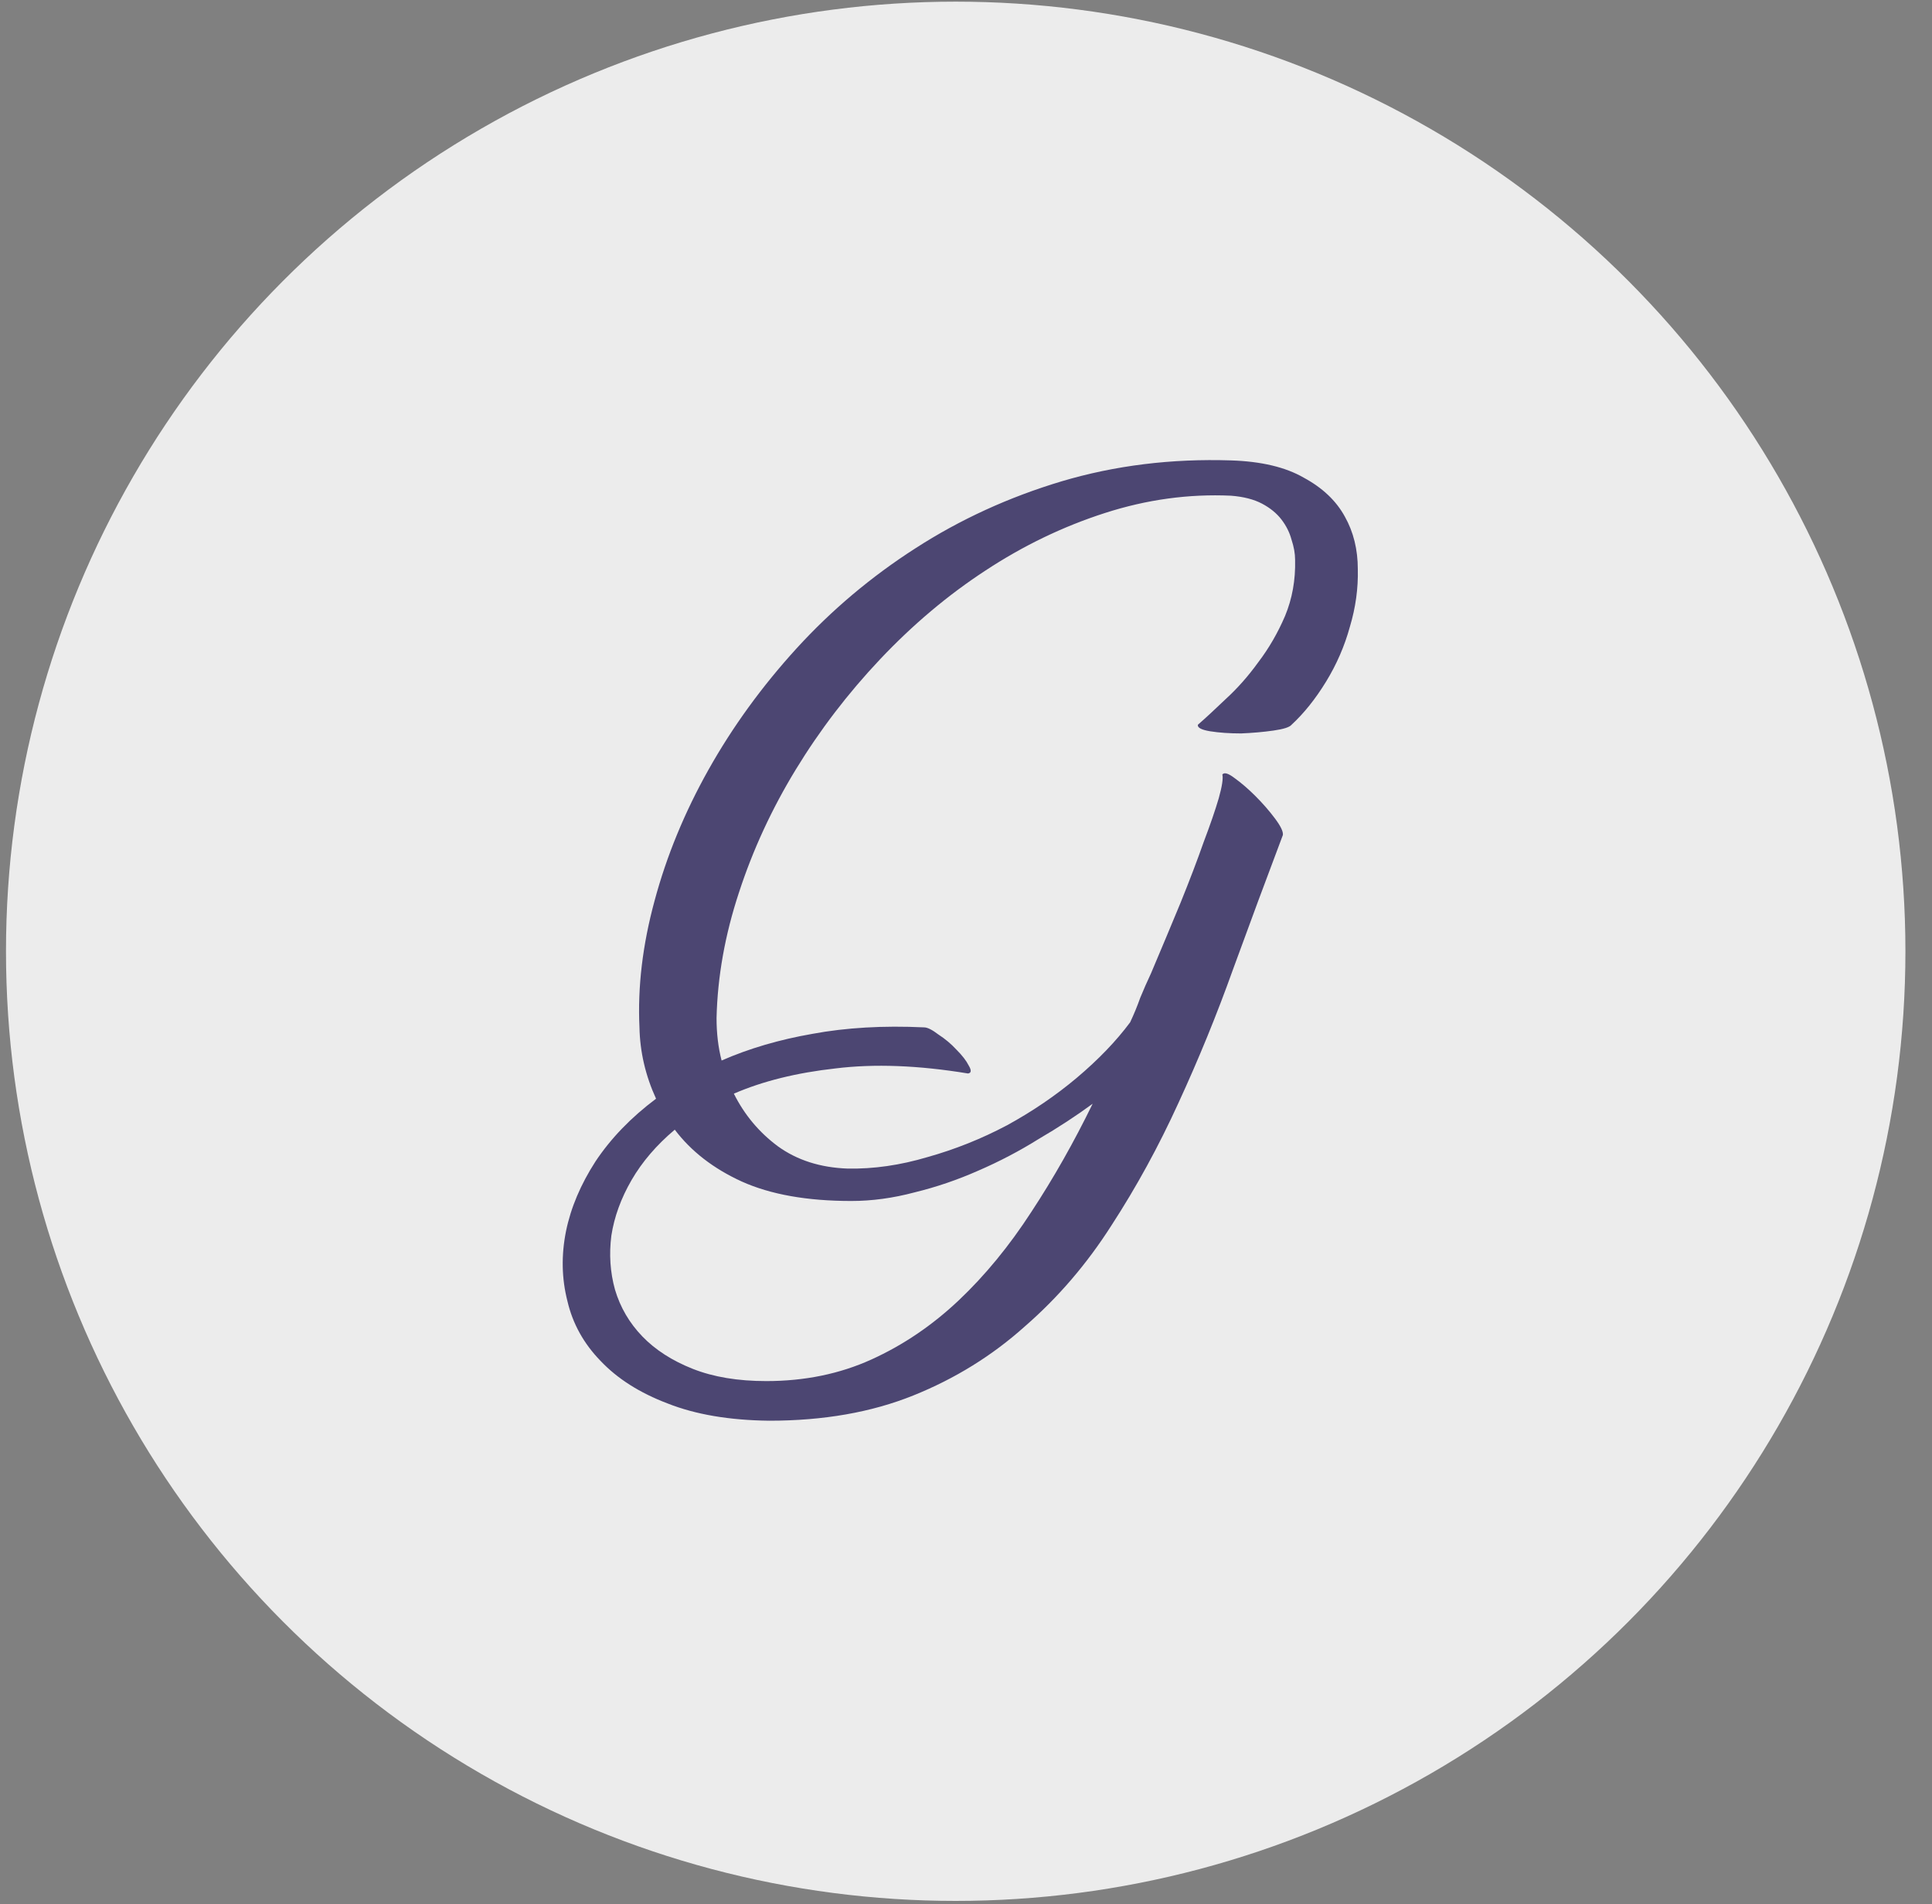
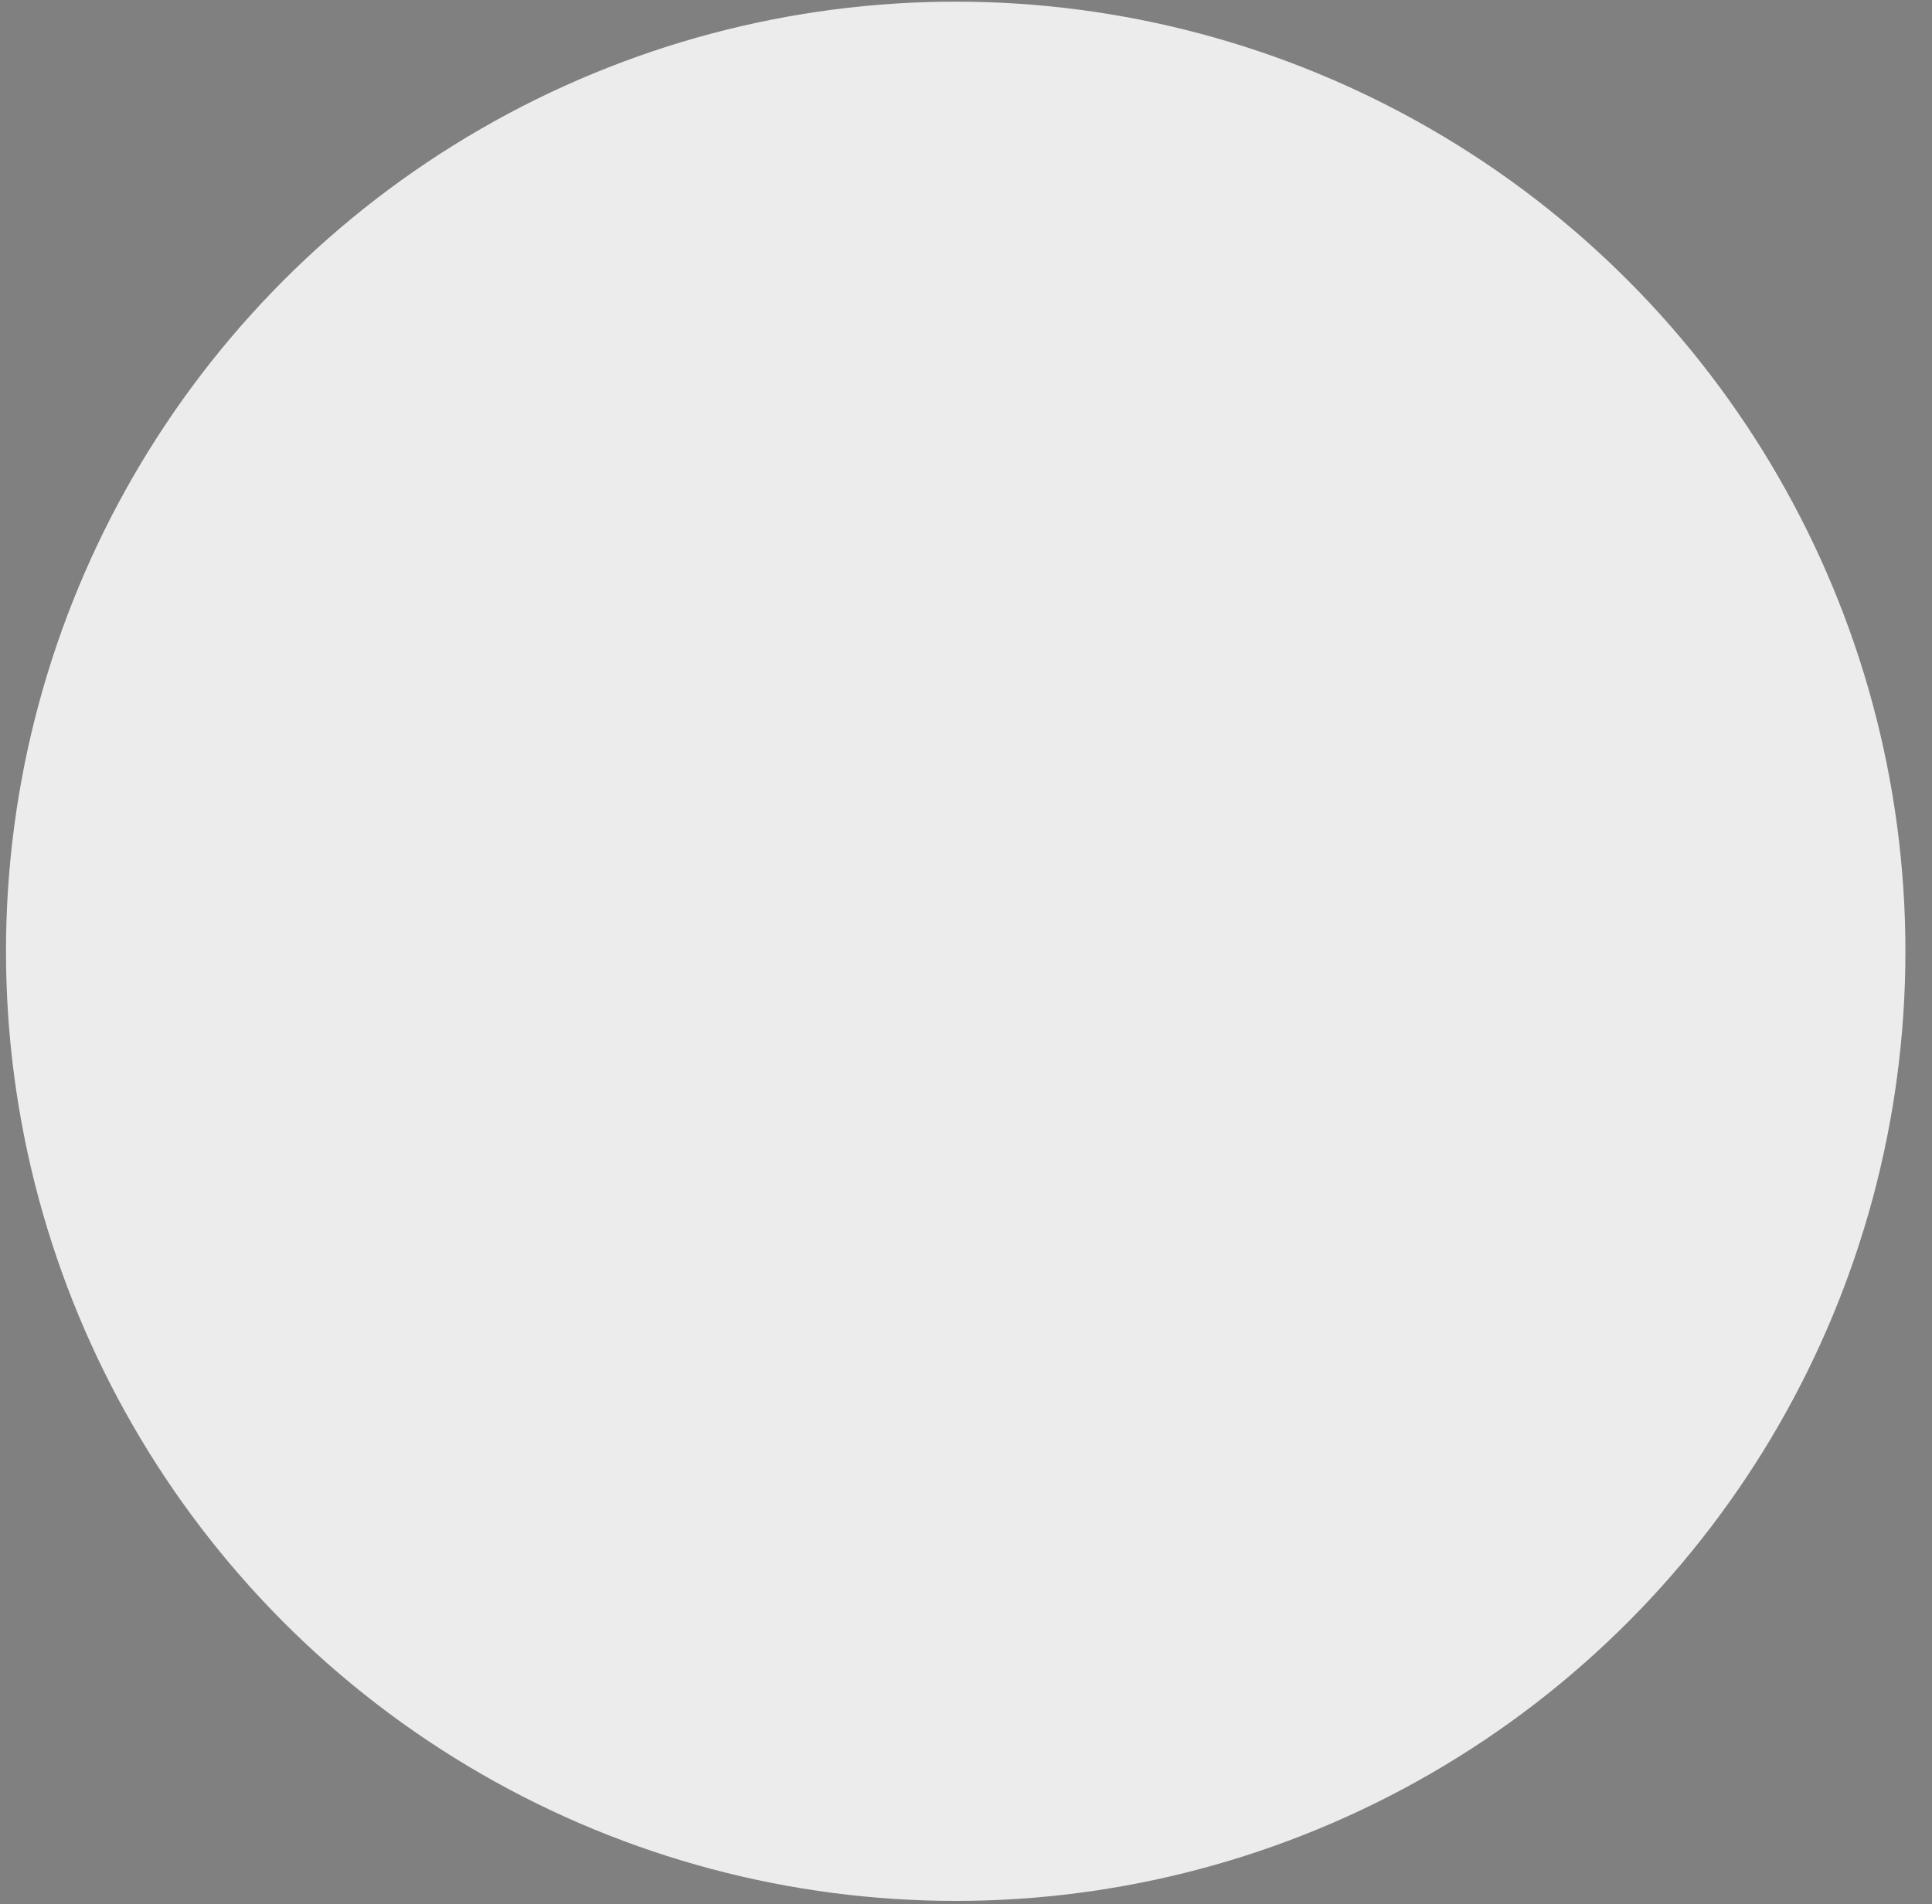
<svg xmlns="http://www.w3.org/2000/svg" width="70" height="69" viewBox="0 0 70 69" fill="none">
  <rect x="0" y="0" width="70" height="69" fill="#808080" stroke="none" />
  <g id="Group 1977">
    <circle id="Ellipse 106" cx="34.627" cy="34.47" r="34.41" fill="#ECECEC" />
-     <path id="G" d="M44.288 28.064C44.358 27.977 44.505 28.021 44.732 28.195C44.975 28.369 45.228 28.587 45.489 28.848C45.75 29.109 45.985 29.378 46.194 29.657C46.402 29.935 46.498 30.135 46.481 30.257C45.889 31.823 45.289 33.442 44.679 35.113C44.088 36.766 43.426 38.385 42.696 39.968C41.982 41.534 41.173 43.014 40.268 44.406C39.38 45.798 38.336 47.016 37.135 48.06C35.952 49.122 34.603 49.957 33.089 50.566C31.575 51.176 29.835 51.48 27.868 51.48C26.424 51.463 25.197 51.254 24.187 50.854C23.178 50.471 22.369 49.957 21.76 49.313C21.151 48.687 20.75 47.965 20.559 47.147C20.35 46.329 20.333 45.485 20.507 44.615C20.681 43.762 21.038 42.918 21.577 42.083C22.134 41.247 22.865 40.49 23.77 39.812C23.387 38.976 23.187 38.115 23.169 37.227C23.1 35.765 23.282 34.234 23.718 32.633C24.153 31.014 24.805 29.431 25.675 27.882C26.546 26.333 27.607 24.871 28.86 23.496C30.131 22.104 31.566 20.895 33.167 19.868C34.786 18.823 36.552 18.014 38.467 17.44C40.398 16.866 42.443 16.613 44.601 16.683C45.697 16.718 46.576 16.927 47.238 17.309C47.916 17.675 48.412 18.145 48.726 18.719C49.039 19.276 49.196 19.911 49.196 20.625C49.213 21.321 49.117 22.017 48.908 22.713C48.717 23.409 48.43 24.07 48.047 24.697C47.664 25.323 47.246 25.846 46.794 26.263C46.724 26.35 46.507 26.42 46.141 26.472C45.776 26.524 45.384 26.559 44.967 26.576C44.549 26.576 44.175 26.55 43.844 26.498C43.531 26.446 43.383 26.368 43.4 26.263C43.679 26.02 44.018 25.706 44.418 25.323C44.836 24.941 45.228 24.497 45.593 23.992C45.976 23.488 46.298 22.931 46.559 22.322C46.82 21.695 46.942 21.016 46.924 20.285C46.924 20.059 46.881 19.816 46.794 19.554C46.724 19.293 46.602 19.05 46.428 18.823C46.254 18.597 46.02 18.406 45.724 18.249C45.428 18.093 45.054 17.997 44.601 17.962C43.07 17.892 41.547 18.101 40.033 18.589C38.519 19.076 37.074 19.772 35.7 20.677C34.342 21.564 33.072 22.635 31.888 23.888C30.722 25.123 29.704 26.455 28.834 27.882C27.964 29.309 27.276 30.797 26.772 32.346C26.267 33.877 25.997 35.391 25.962 36.888C25.962 37.445 26.023 37.958 26.145 38.428C27.137 37.993 28.234 37.671 29.434 37.462C30.653 37.236 32.001 37.157 33.481 37.227C33.602 37.227 33.776 37.314 34.003 37.488C34.246 37.645 34.464 37.828 34.655 38.036C34.864 38.245 35.012 38.437 35.099 38.611C35.203 38.785 35.195 38.88 35.073 38.898C33.281 38.602 31.679 38.541 30.27 38.715C28.86 38.872 27.633 39.176 26.589 39.629C26.972 40.395 27.503 41.03 28.181 41.534C28.878 42.039 29.722 42.309 30.714 42.344C31.653 42.361 32.619 42.222 33.611 41.926C34.603 41.648 35.56 41.265 36.483 40.777C37.405 40.273 38.249 39.698 39.015 39.054C39.798 38.393 40.442 37.723 40.947 37.044C41.086 36.749 41.208 36.453 41.312 36.157C41.434 35.861 41.564 35.565 41.703 35.269C42.086 34.364 42.443 33.512 42.774 32.711C43.105 31.893 43.383 31.162 43.609 30.518C43.853 29.874 44.035 29.344 44.157 28.926C44.279 28.491 44.323 28.204 44.288 28.064ZM30.844 43.518C29.243 43.518 27.92 43.283 26.876 42.813C25.849 42.344 25.04 41.717 24.448 40.934C23.787 41.491 23.265 42.1 22.882 42.761C22.499 43.423 22.256 44.093 22.151 44.771C22.064 45.45 22.108 46.103 22.282 46.729C22.473 47.373 22.804 47.939 23.274 48.426C23.744 48.913 24.353 49.305 25.101 49.601C25.849 49.897 26.737 50.044 27.764 50.044C29.156 50.044 30.426 49.783 31.575 49.261C32.724 48.739 33.776 48.026 34.734 47.121C35.691 46.216 36.57 45.145 37.37 43.91C38.171 42.692 38.91 41.386 39.589 39.994C38.997 40.429 38.345 40.856 37.631 41.273C36.935 41.708 36.204 42.091 35.438 42.422C34.69 42.753 33.924 43.014 33.141 43.205C32.358 43.414 31.592 43.518 30.844 43.518Z" fill="#4C4672" />
  </g>
</svg>